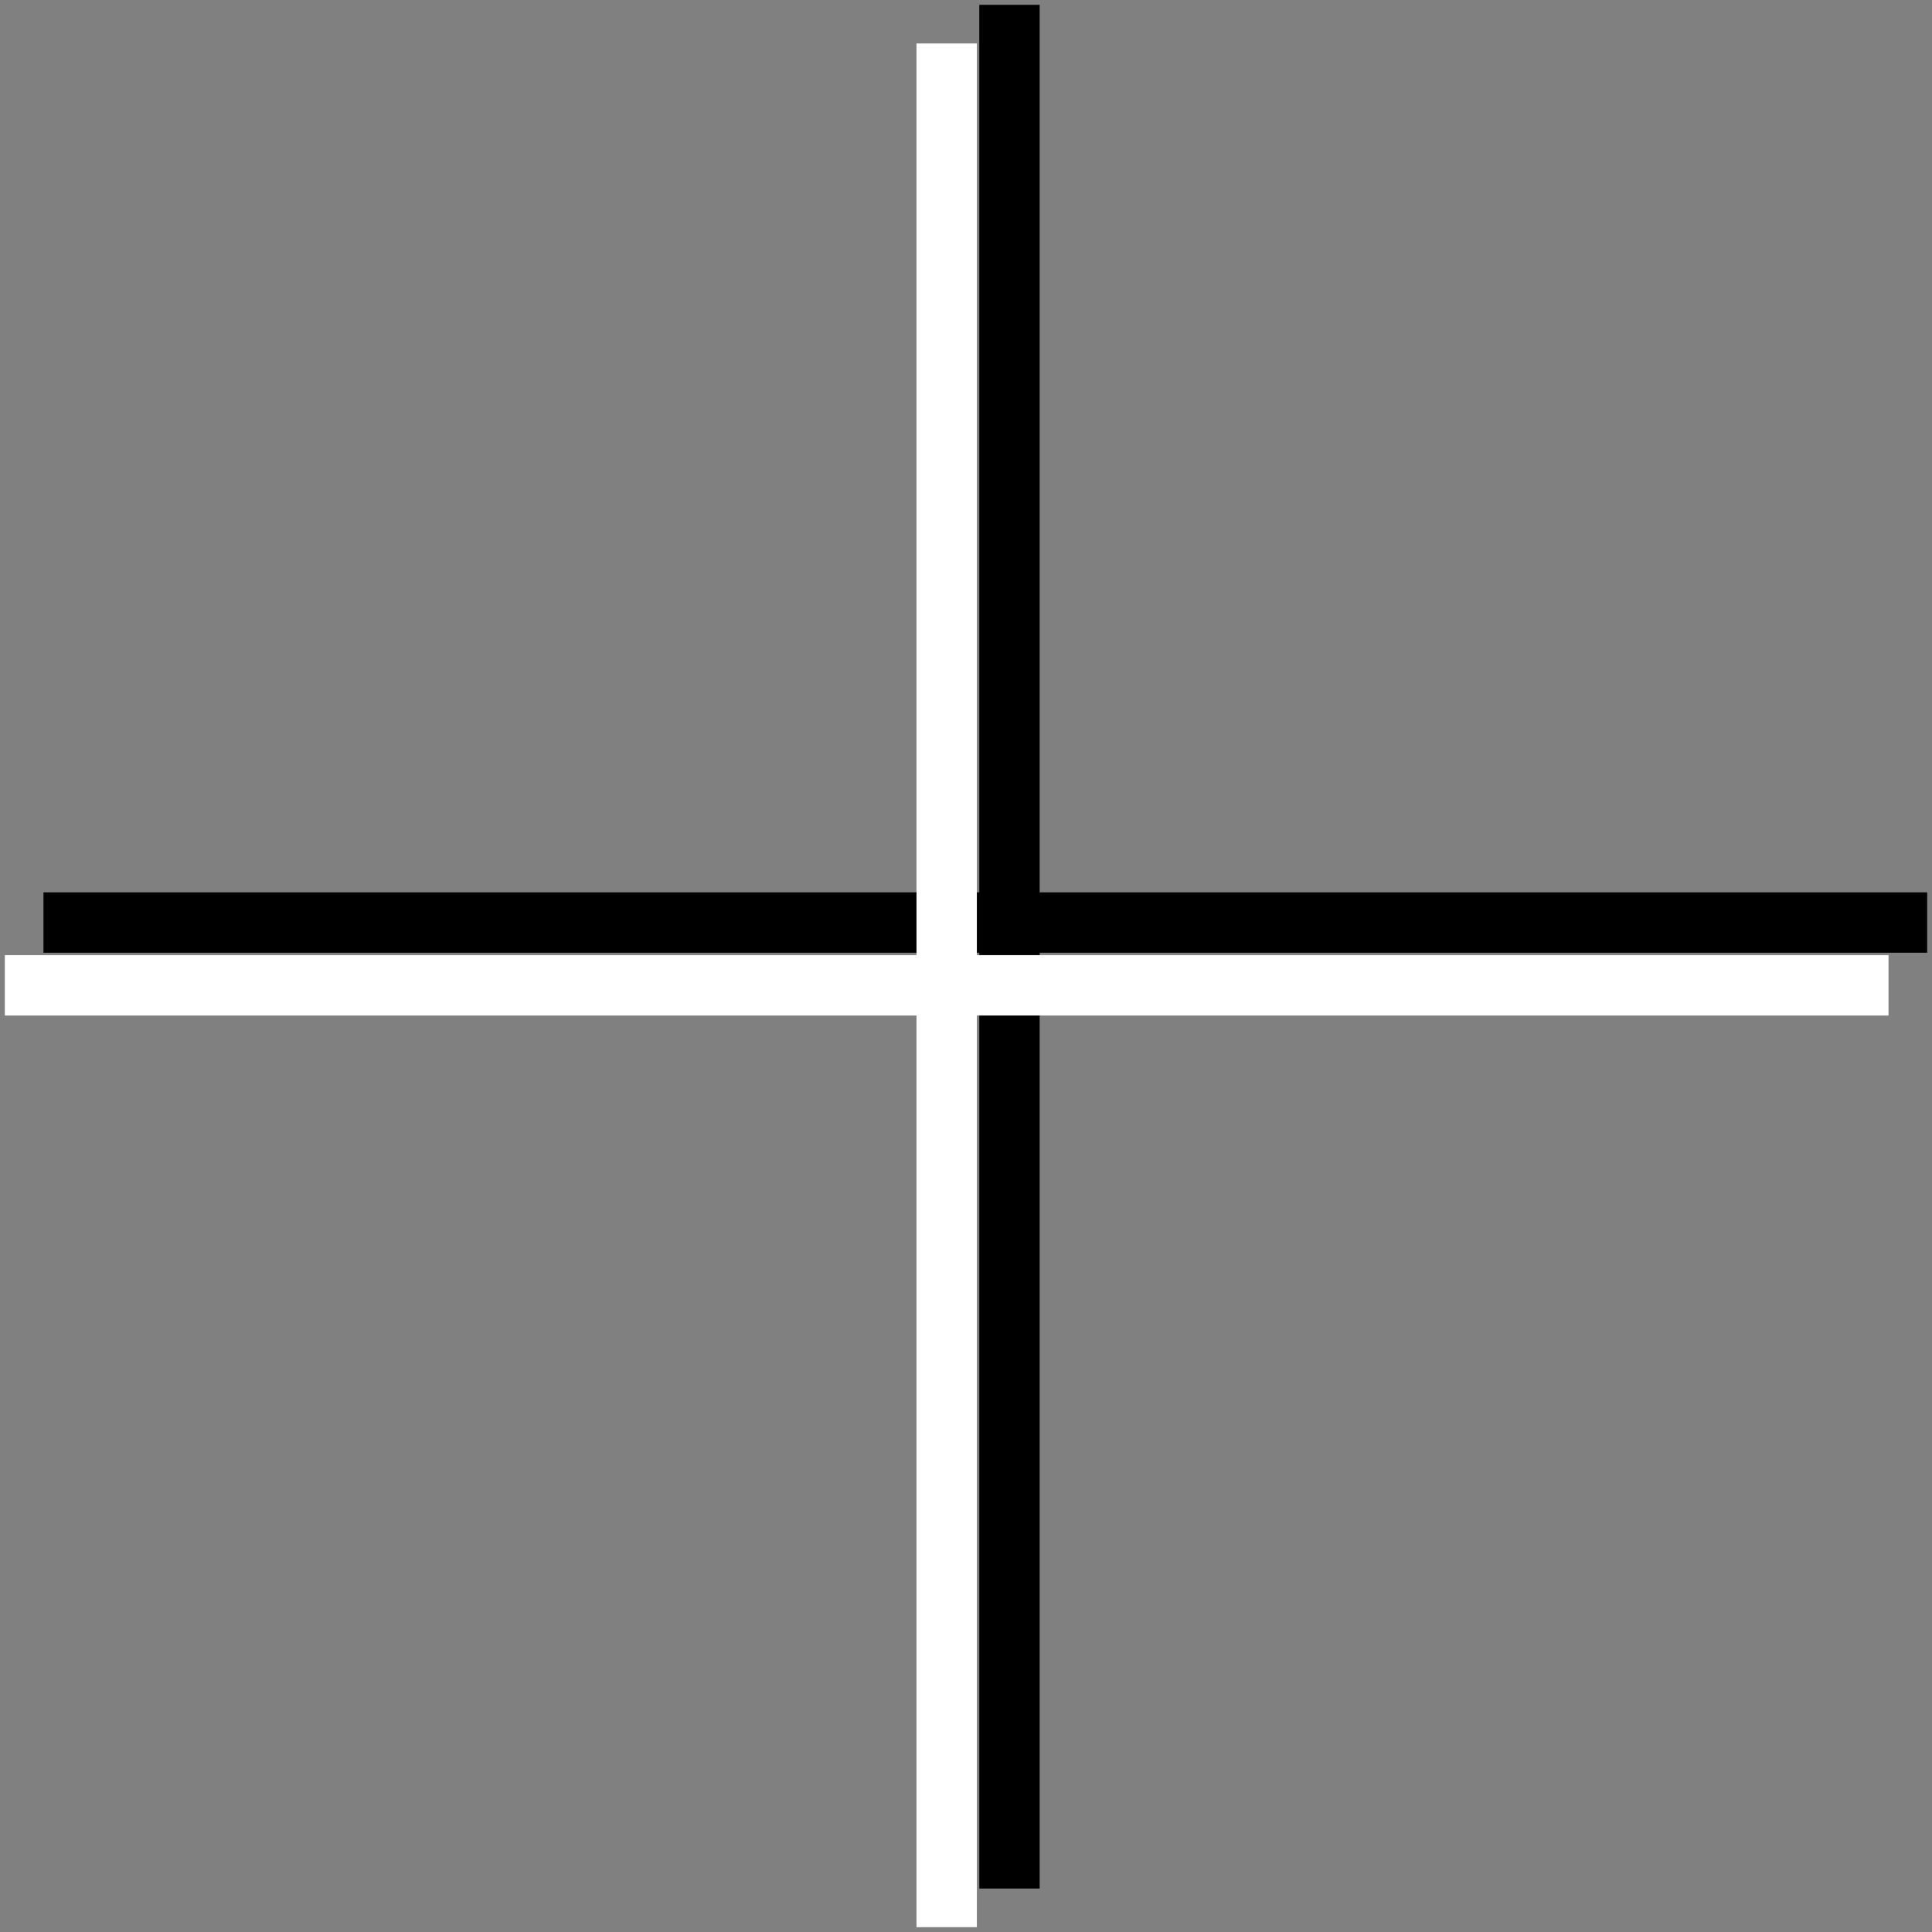
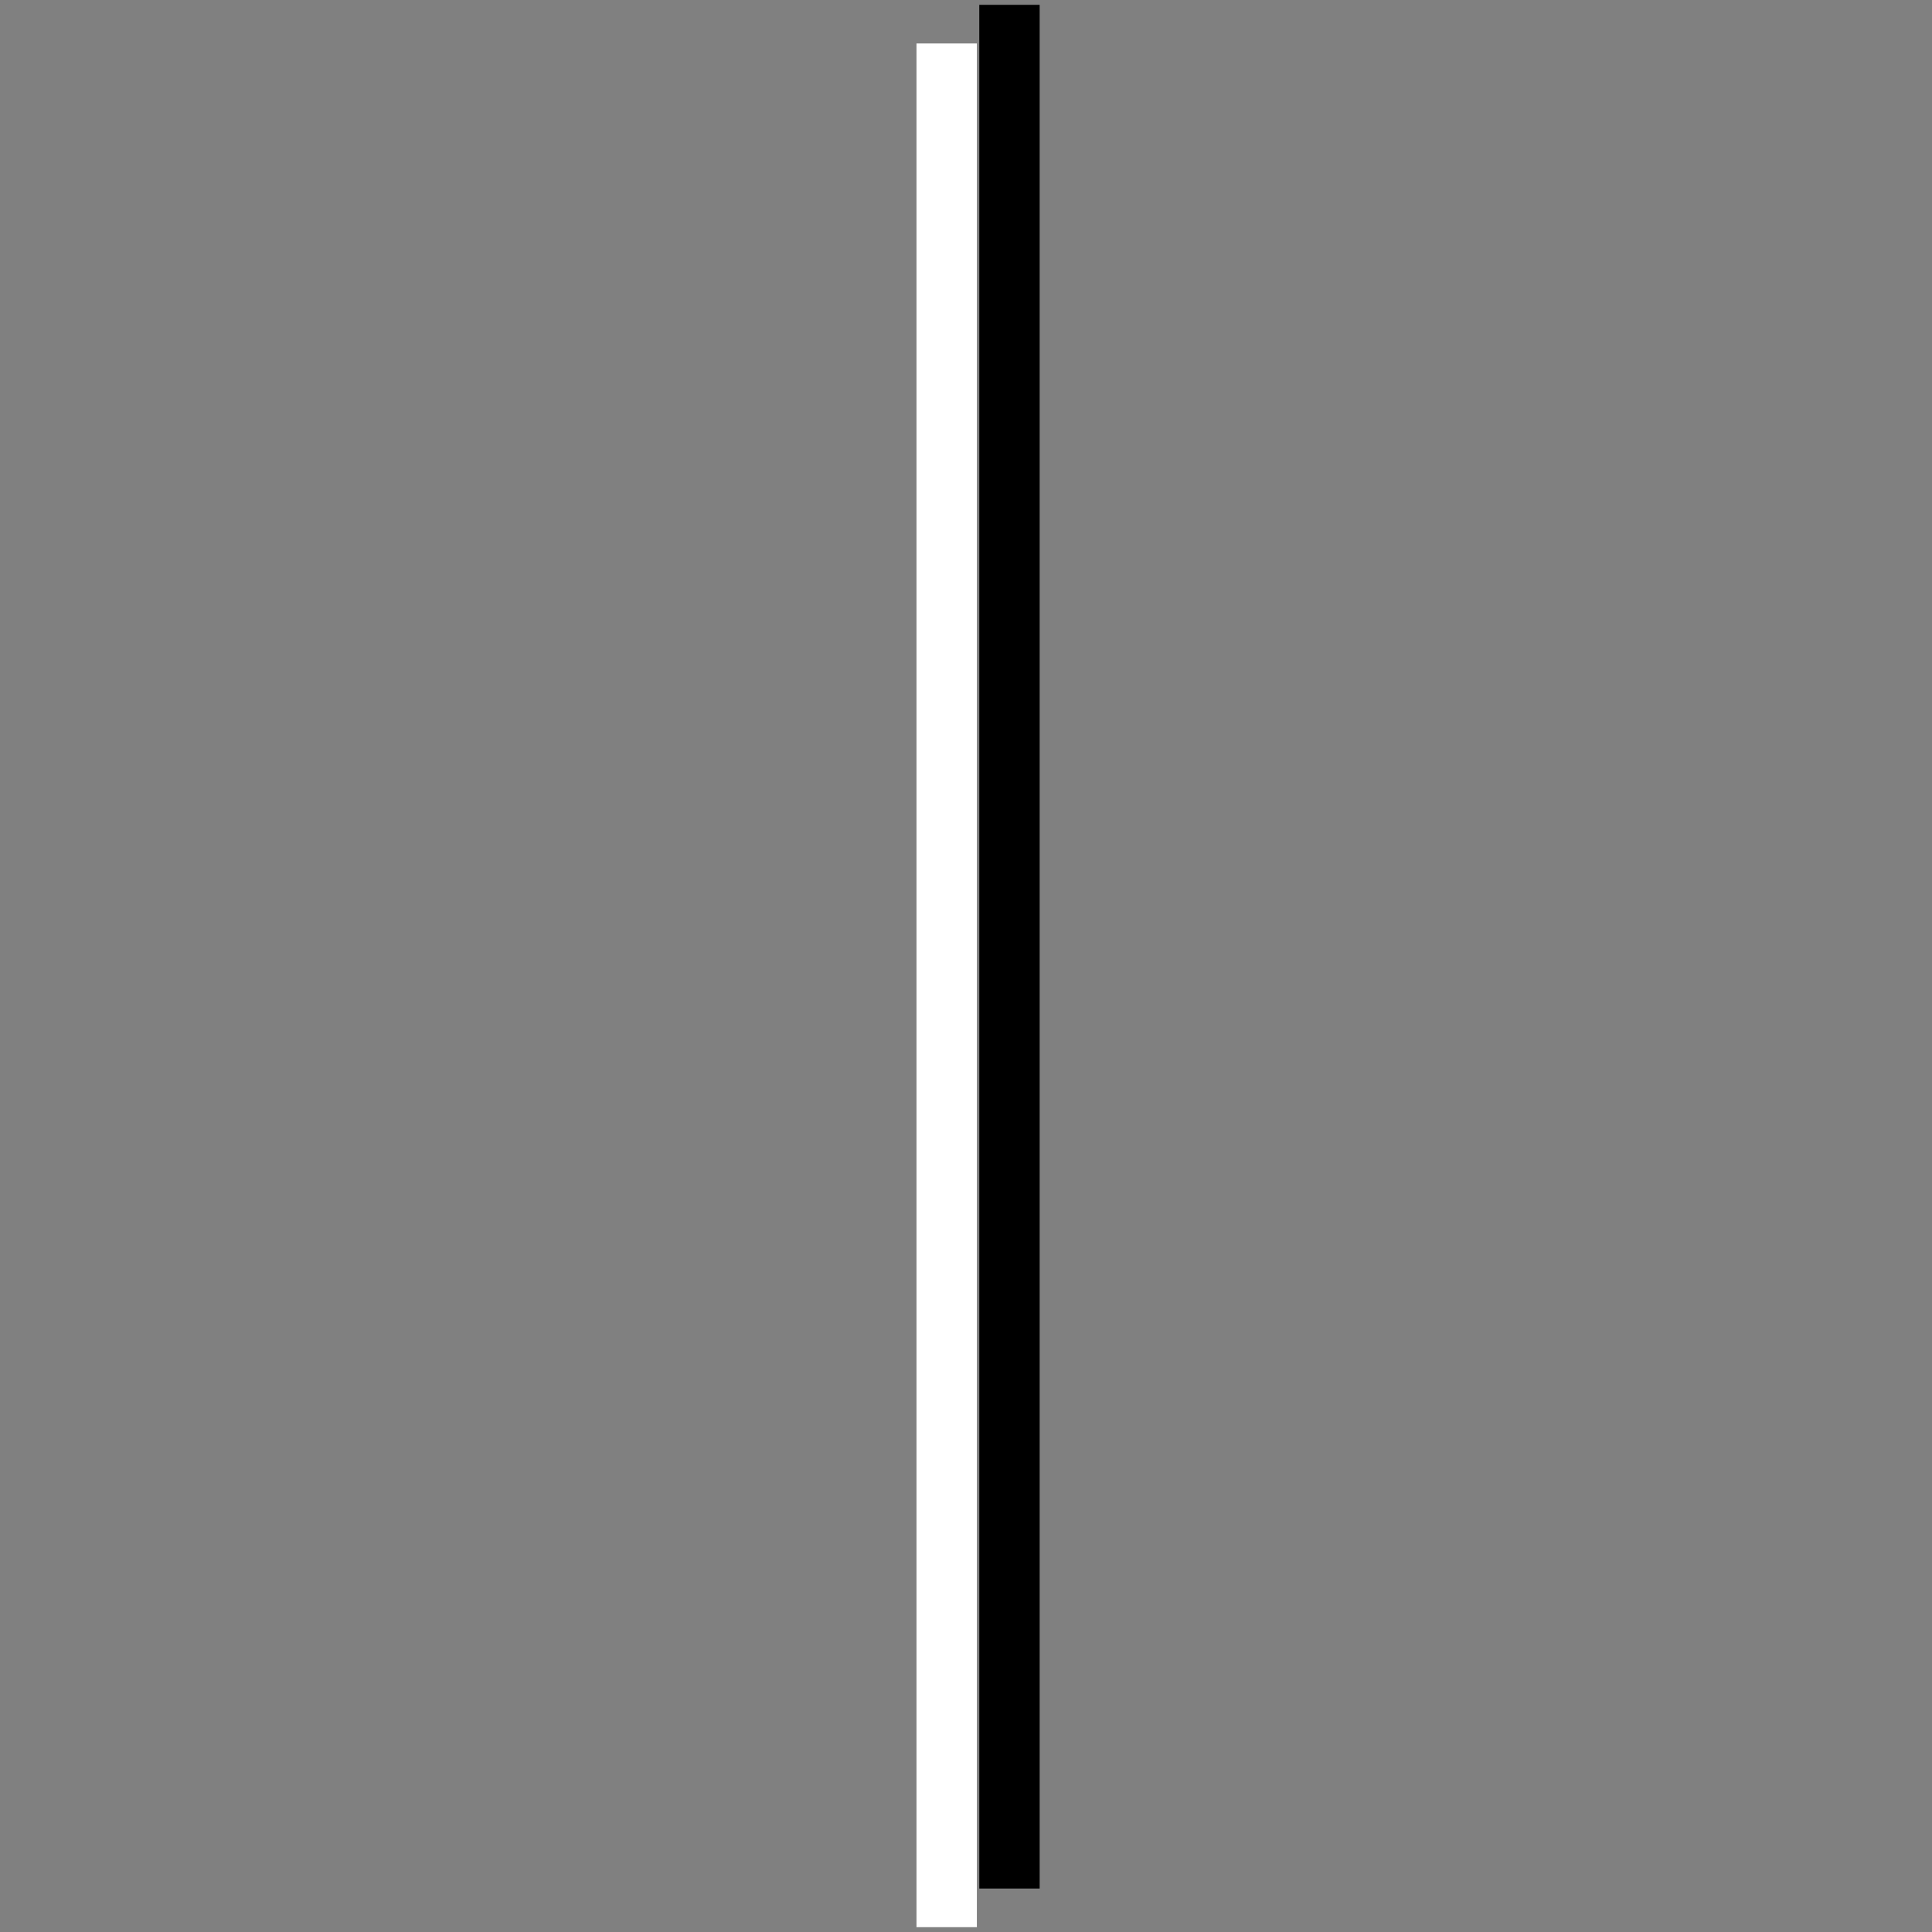
<svg xmlns="http://www.w3.org/2000/svg" version="1.1" x="0px" y="0px" viewBox="0 0 40 40" style="enable-background:new 0 0 40 40;" xml:space="preserve">
  <rect x="0" y="0" width="40" height="40" fill="#808080" stroke="none" />
  <style type="text/css">
	.st0{display:none;}
	.st1{display:inline;}
	.st2{fill:none;stroke:#000000;stroke-width:1.25;stroke-miterlimit:10;}
	.st3{fill:none;stroke:#FFFFFF;stroke-width:1.25;stroke-miterlimit:10;}
</style>
  <g id="Layer_2" class="st0">
    <rect class="st1" width="40" height="40" />
  </g>
  <g id="Layer_1">
-     <line class="st2" x1="0.9" y1="19.1" x2="39.9" y2="19.1" />
    <line class="st2" x1="20.9" y1="0.1" x2="20.9" y2="39.1" />
    <line class="st3" x1="19.6" y1="0.9" x2="19.6" y2="39.9" />
-     <line class="st3" x1="0.1" y1="20.4" x2="39.1" y2="20.4" />
  </g>
</svg>